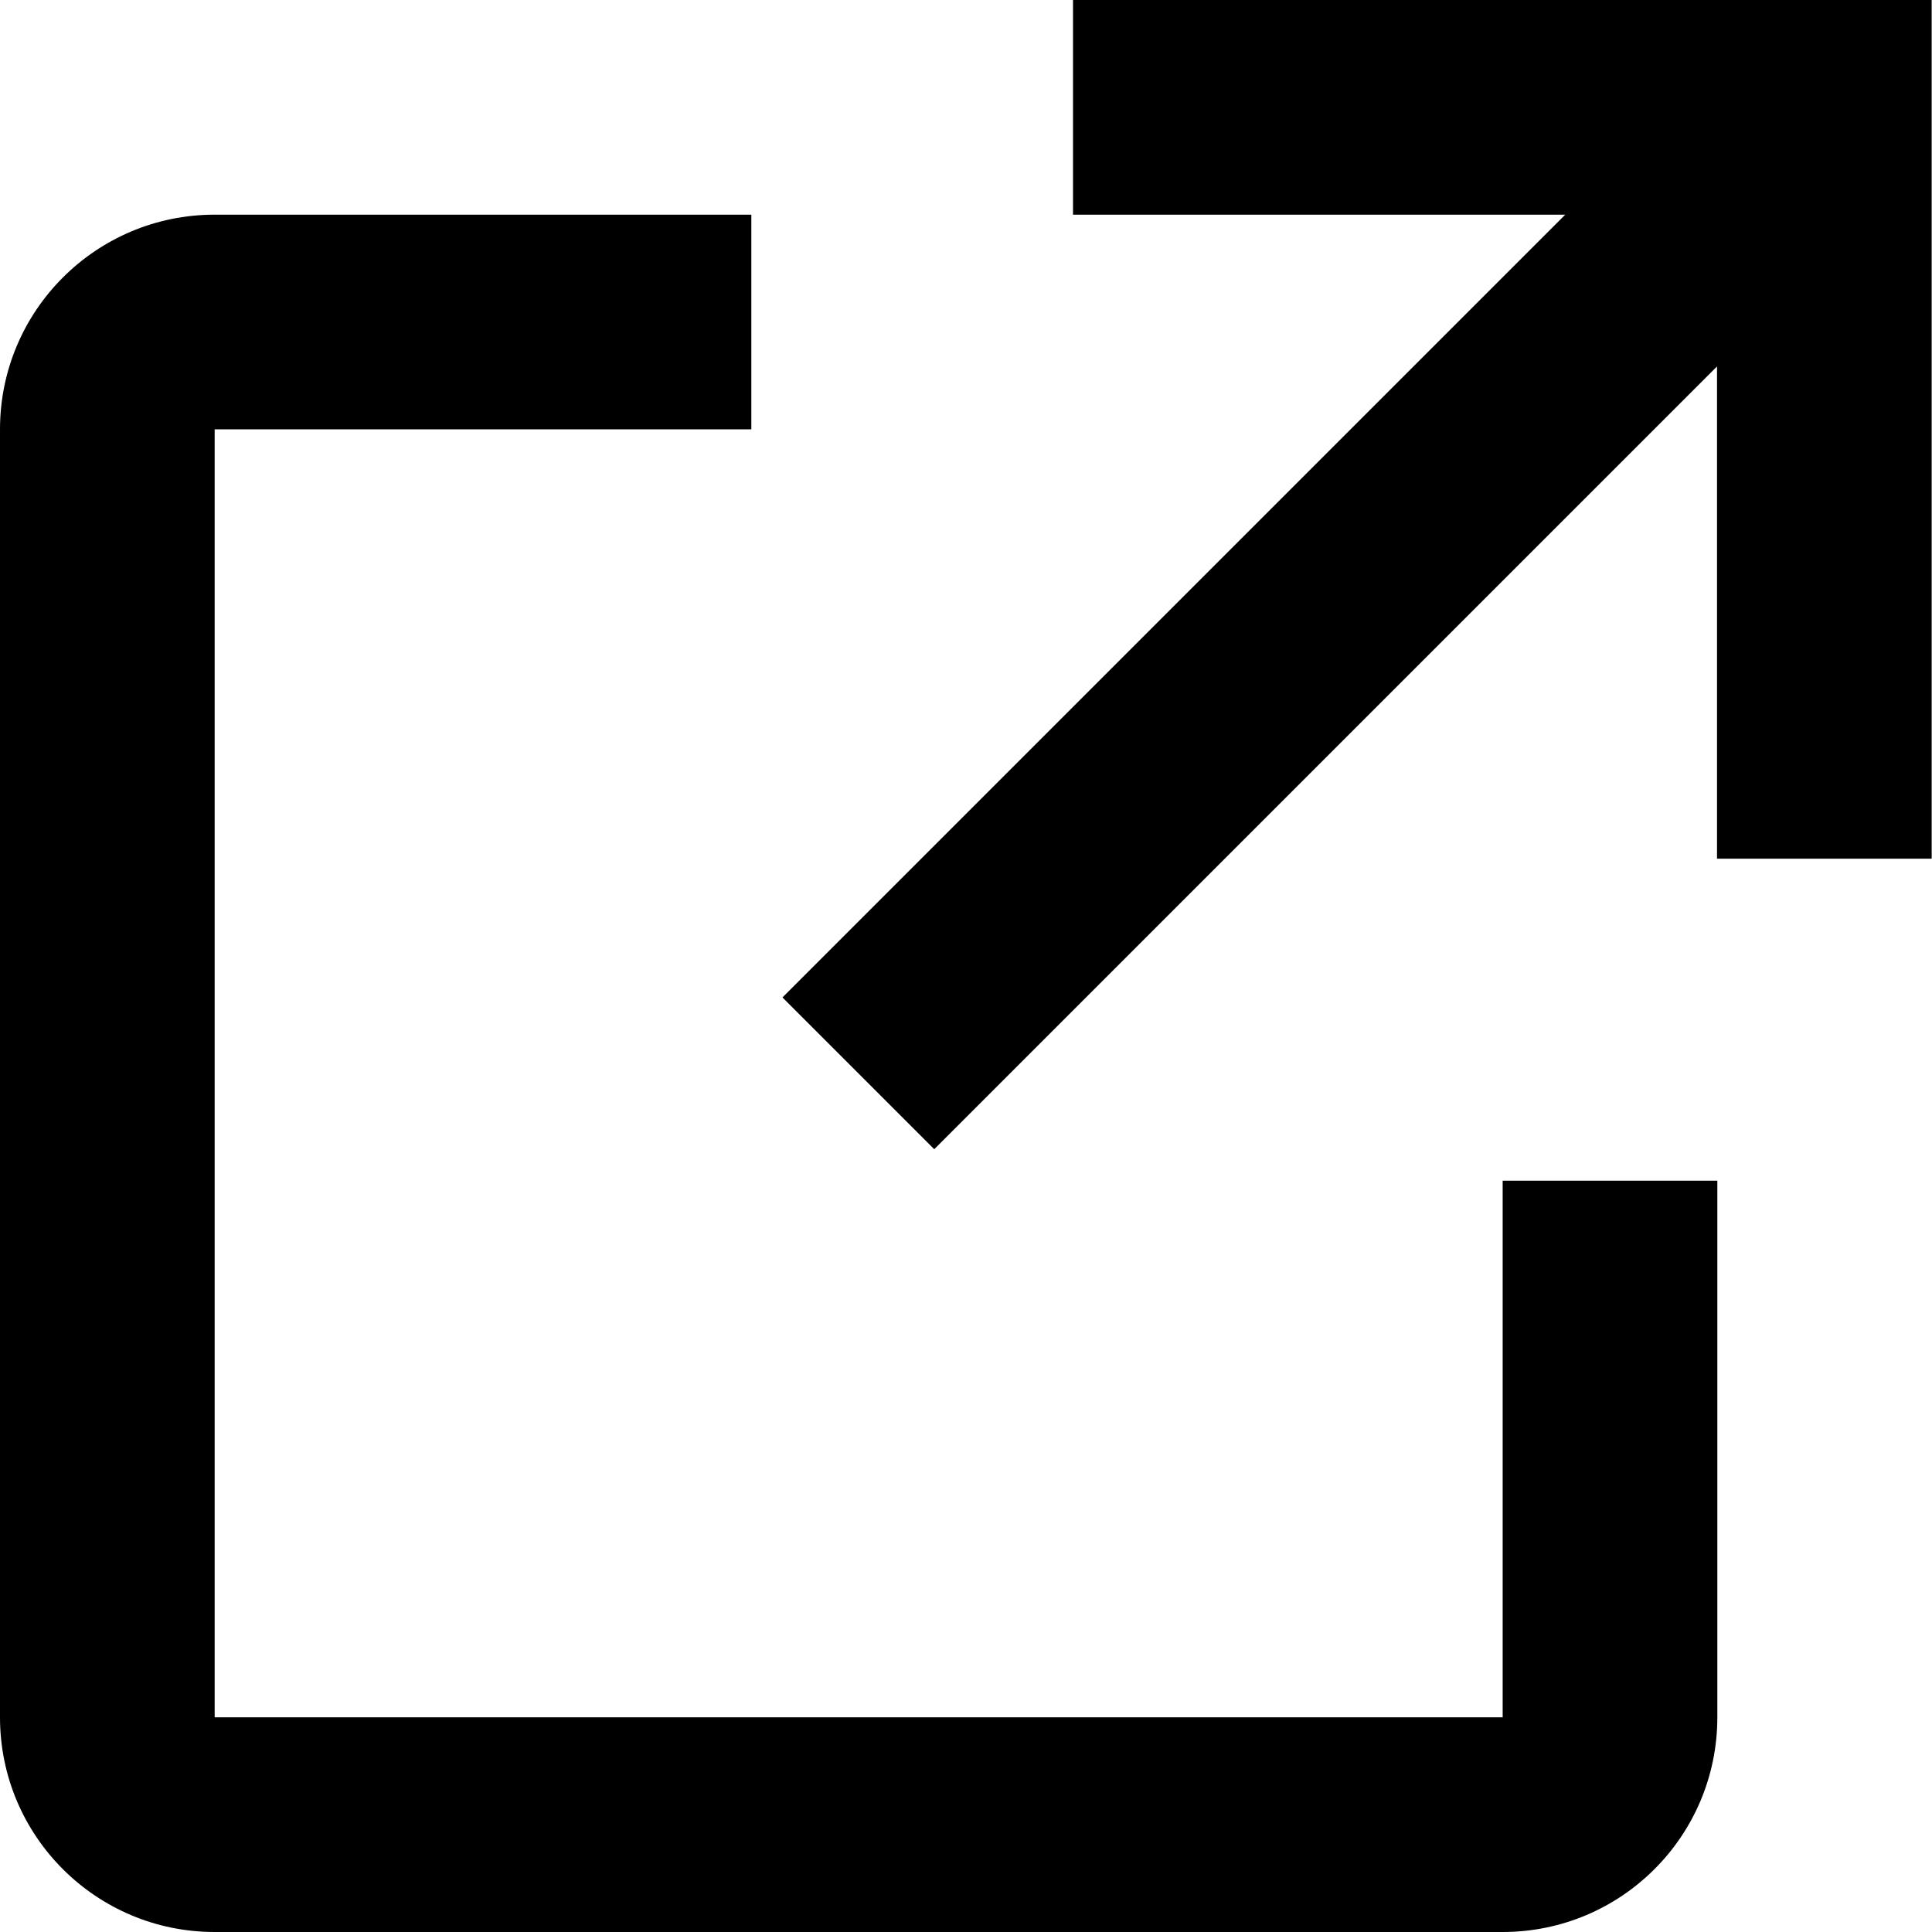
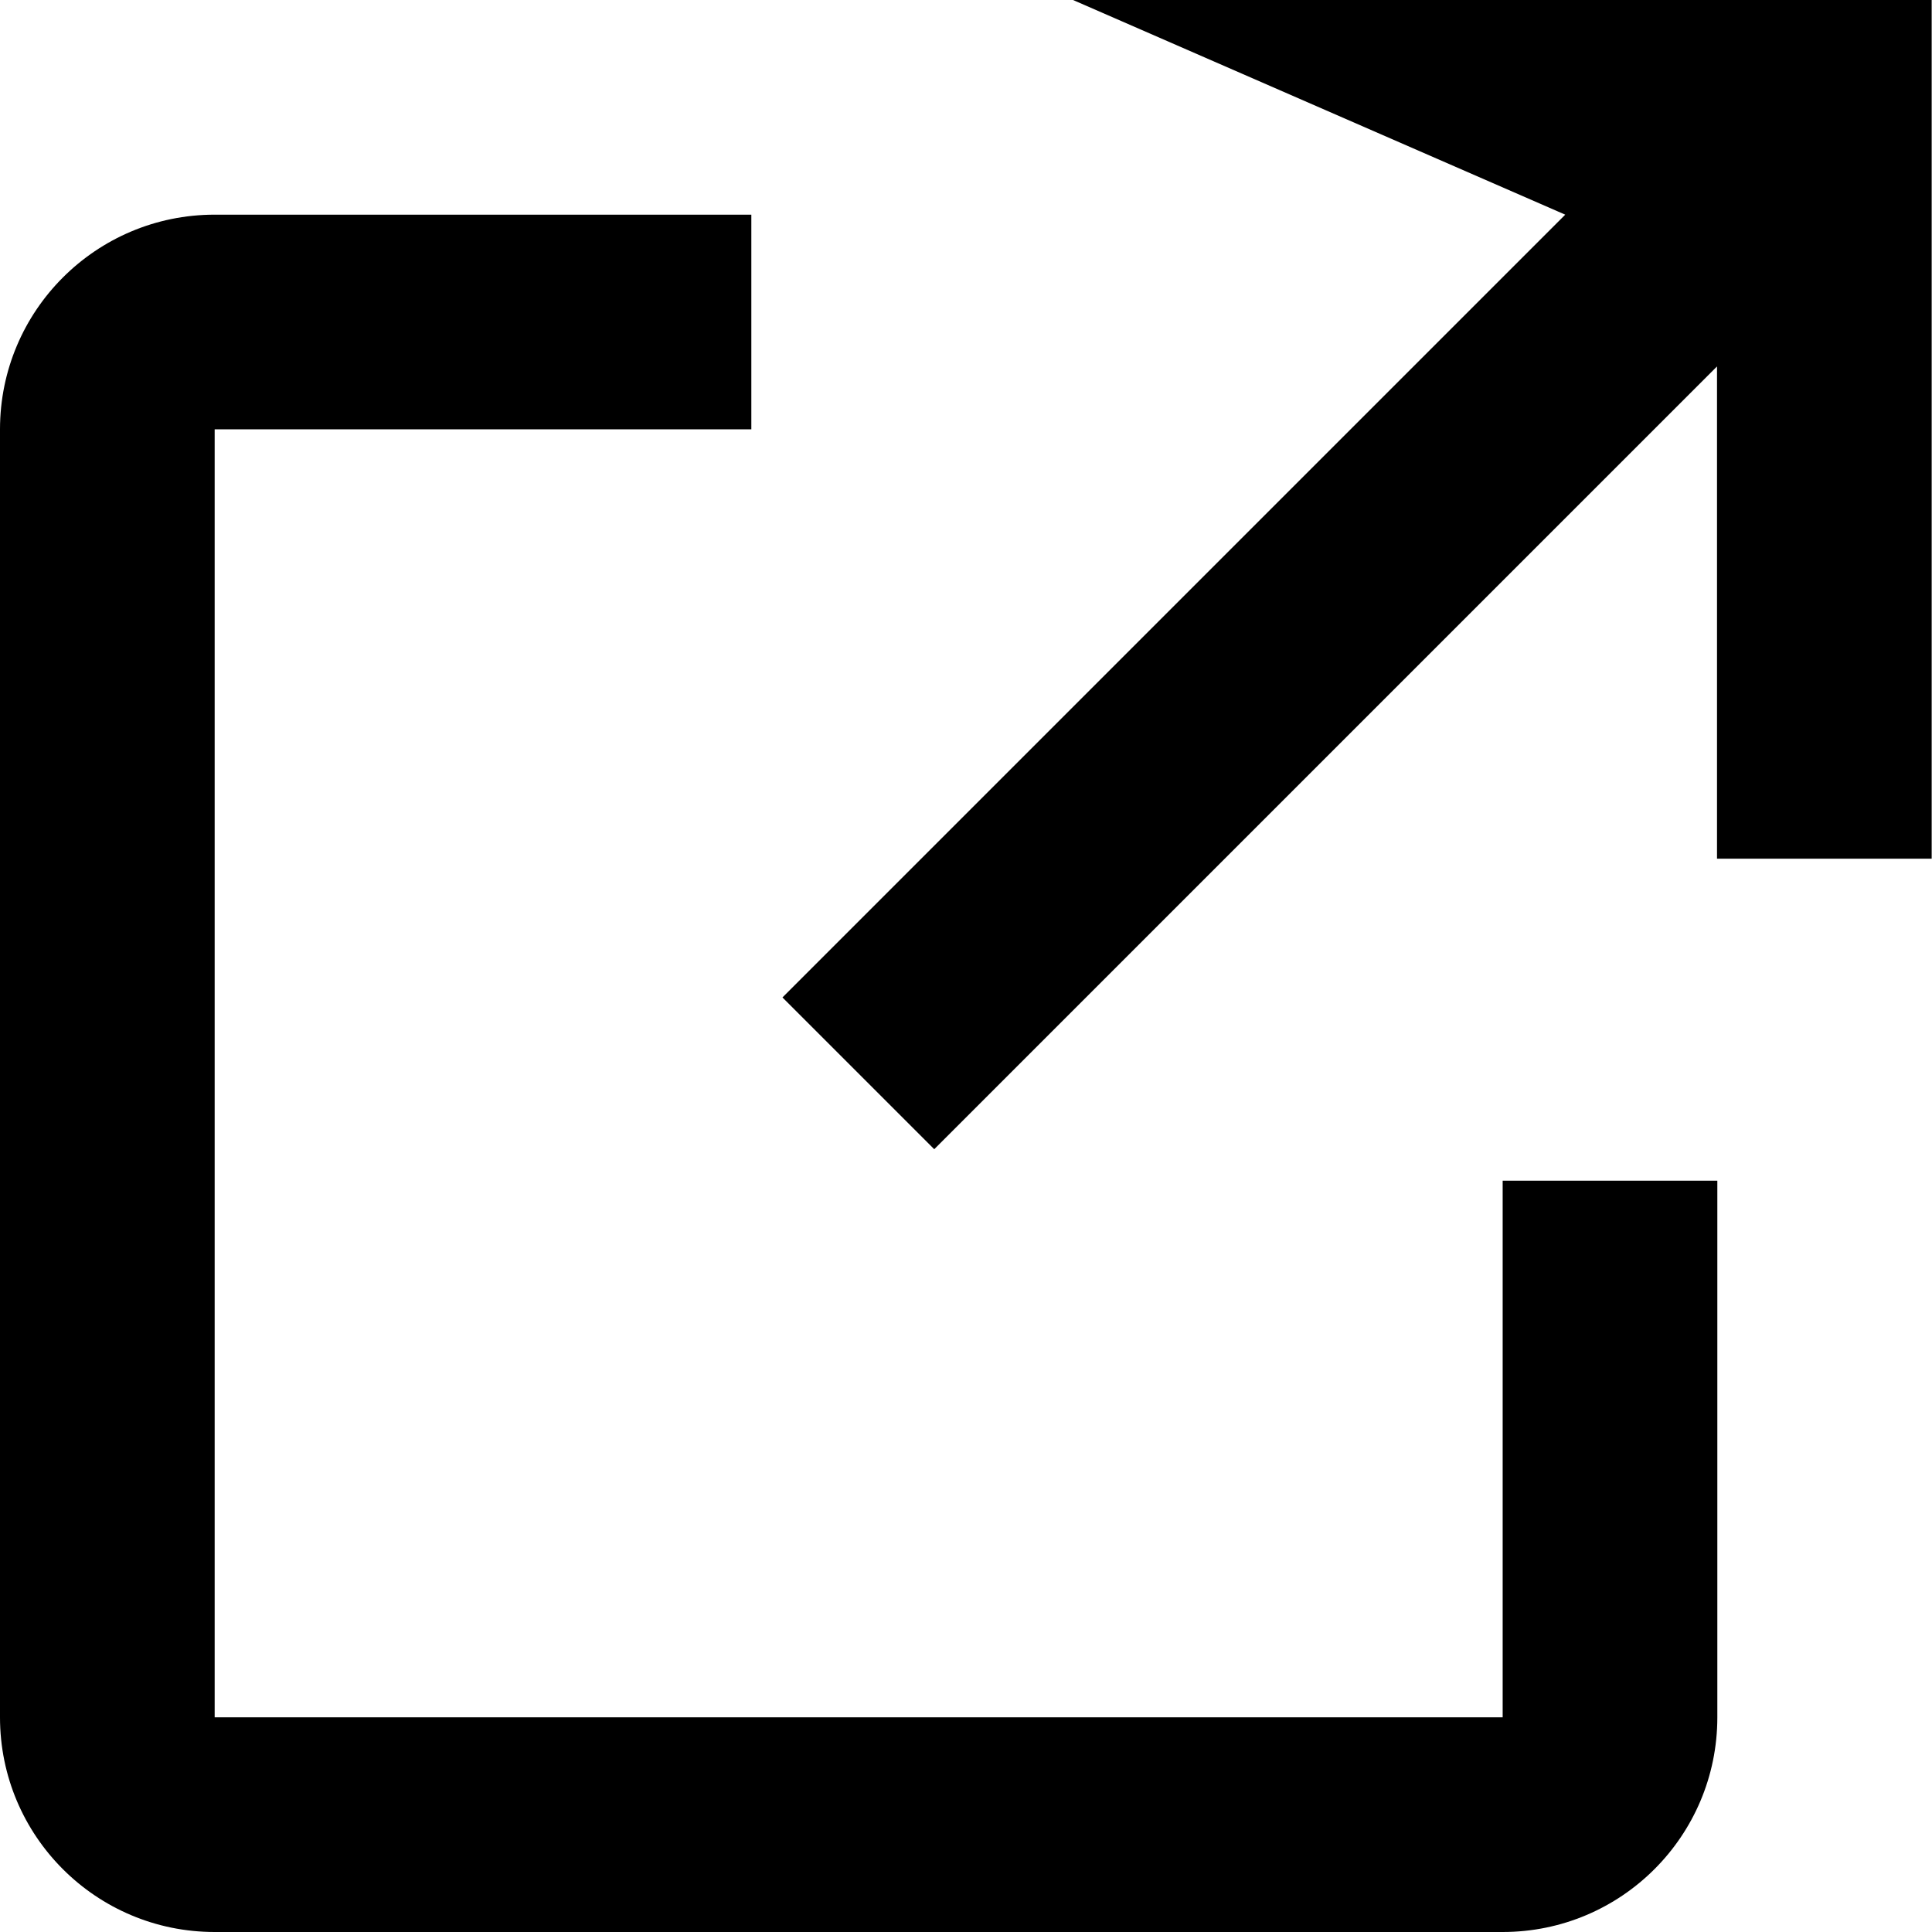
<svg xmlns="http://www.w3.org/2000/svg" width="100%" height="100%" viewBox="0 0 18 18" version="1.1" xml:space="preserve" style="fill-rule:evenodd;clip-rule:evenodd;stroke-linejoin:round;stroke-miterlimit:2;">
  <g transform="matrix(1,0,0,1,-3,-3)">
-     <path d="M19,14L19,19C19,20.105 18.105,21 17,21L5,21C3.895,21 3,20.105 3,19L3,7C3,5.895 3.895,5 5,5L10,5L10,7L5,7L5,19L17,19L17,14L19,14ZM18.997,6.414L11.704,13.707L10.29,12.293L17.583,5L12.997,5L12.997,3L20.997,3L20.997,11L18.997,11L18.997,6.414Z" style="fill:black;" />
+     <path d="M19,14L19,19C19,20.105 18.105,21 17,21L5,21C3.895,21 3,20.105 3,19L3,7C3,5.895 3.895,5 5,5L10,5L10,7L5,7L5,19L17,19L17,14L19,14ZM18.997,6.414L11.704,13.707L10.29,12.293L17.583,5L12.997,3L20.997,3L20.997,11L18.997,11L18.997,6.414Z" style="fill:black;" />
  </g>
</svg>